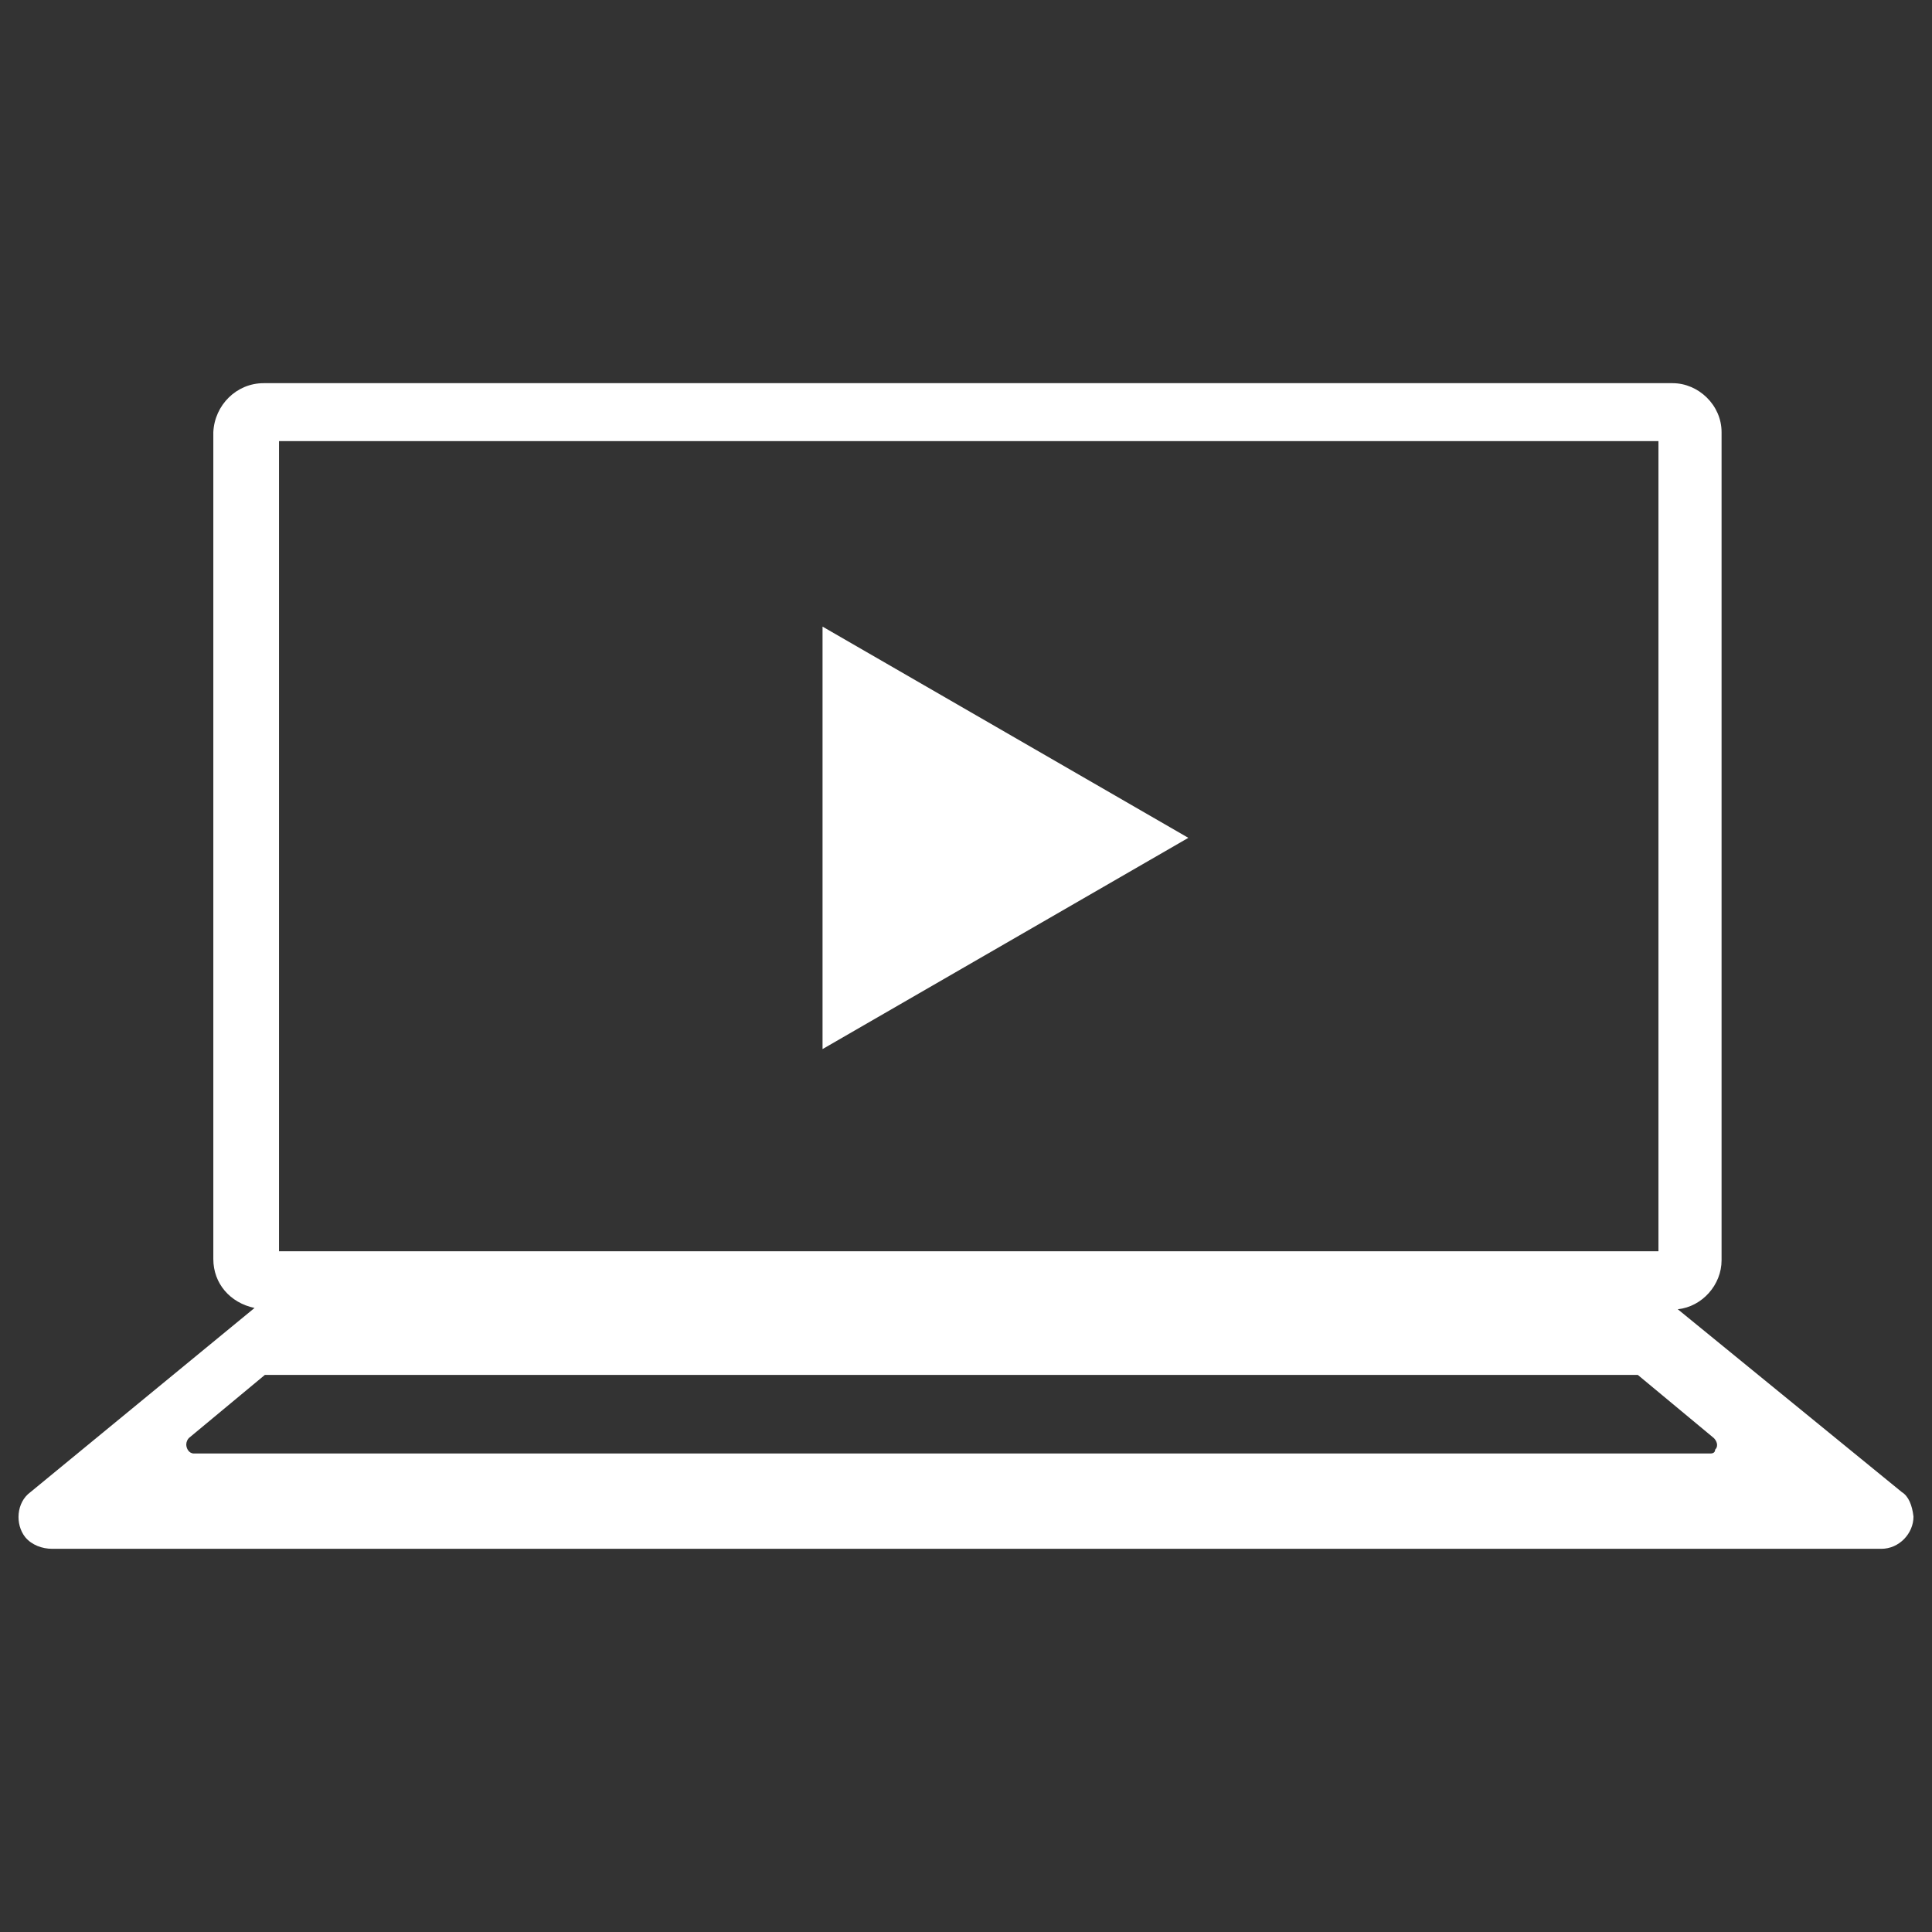
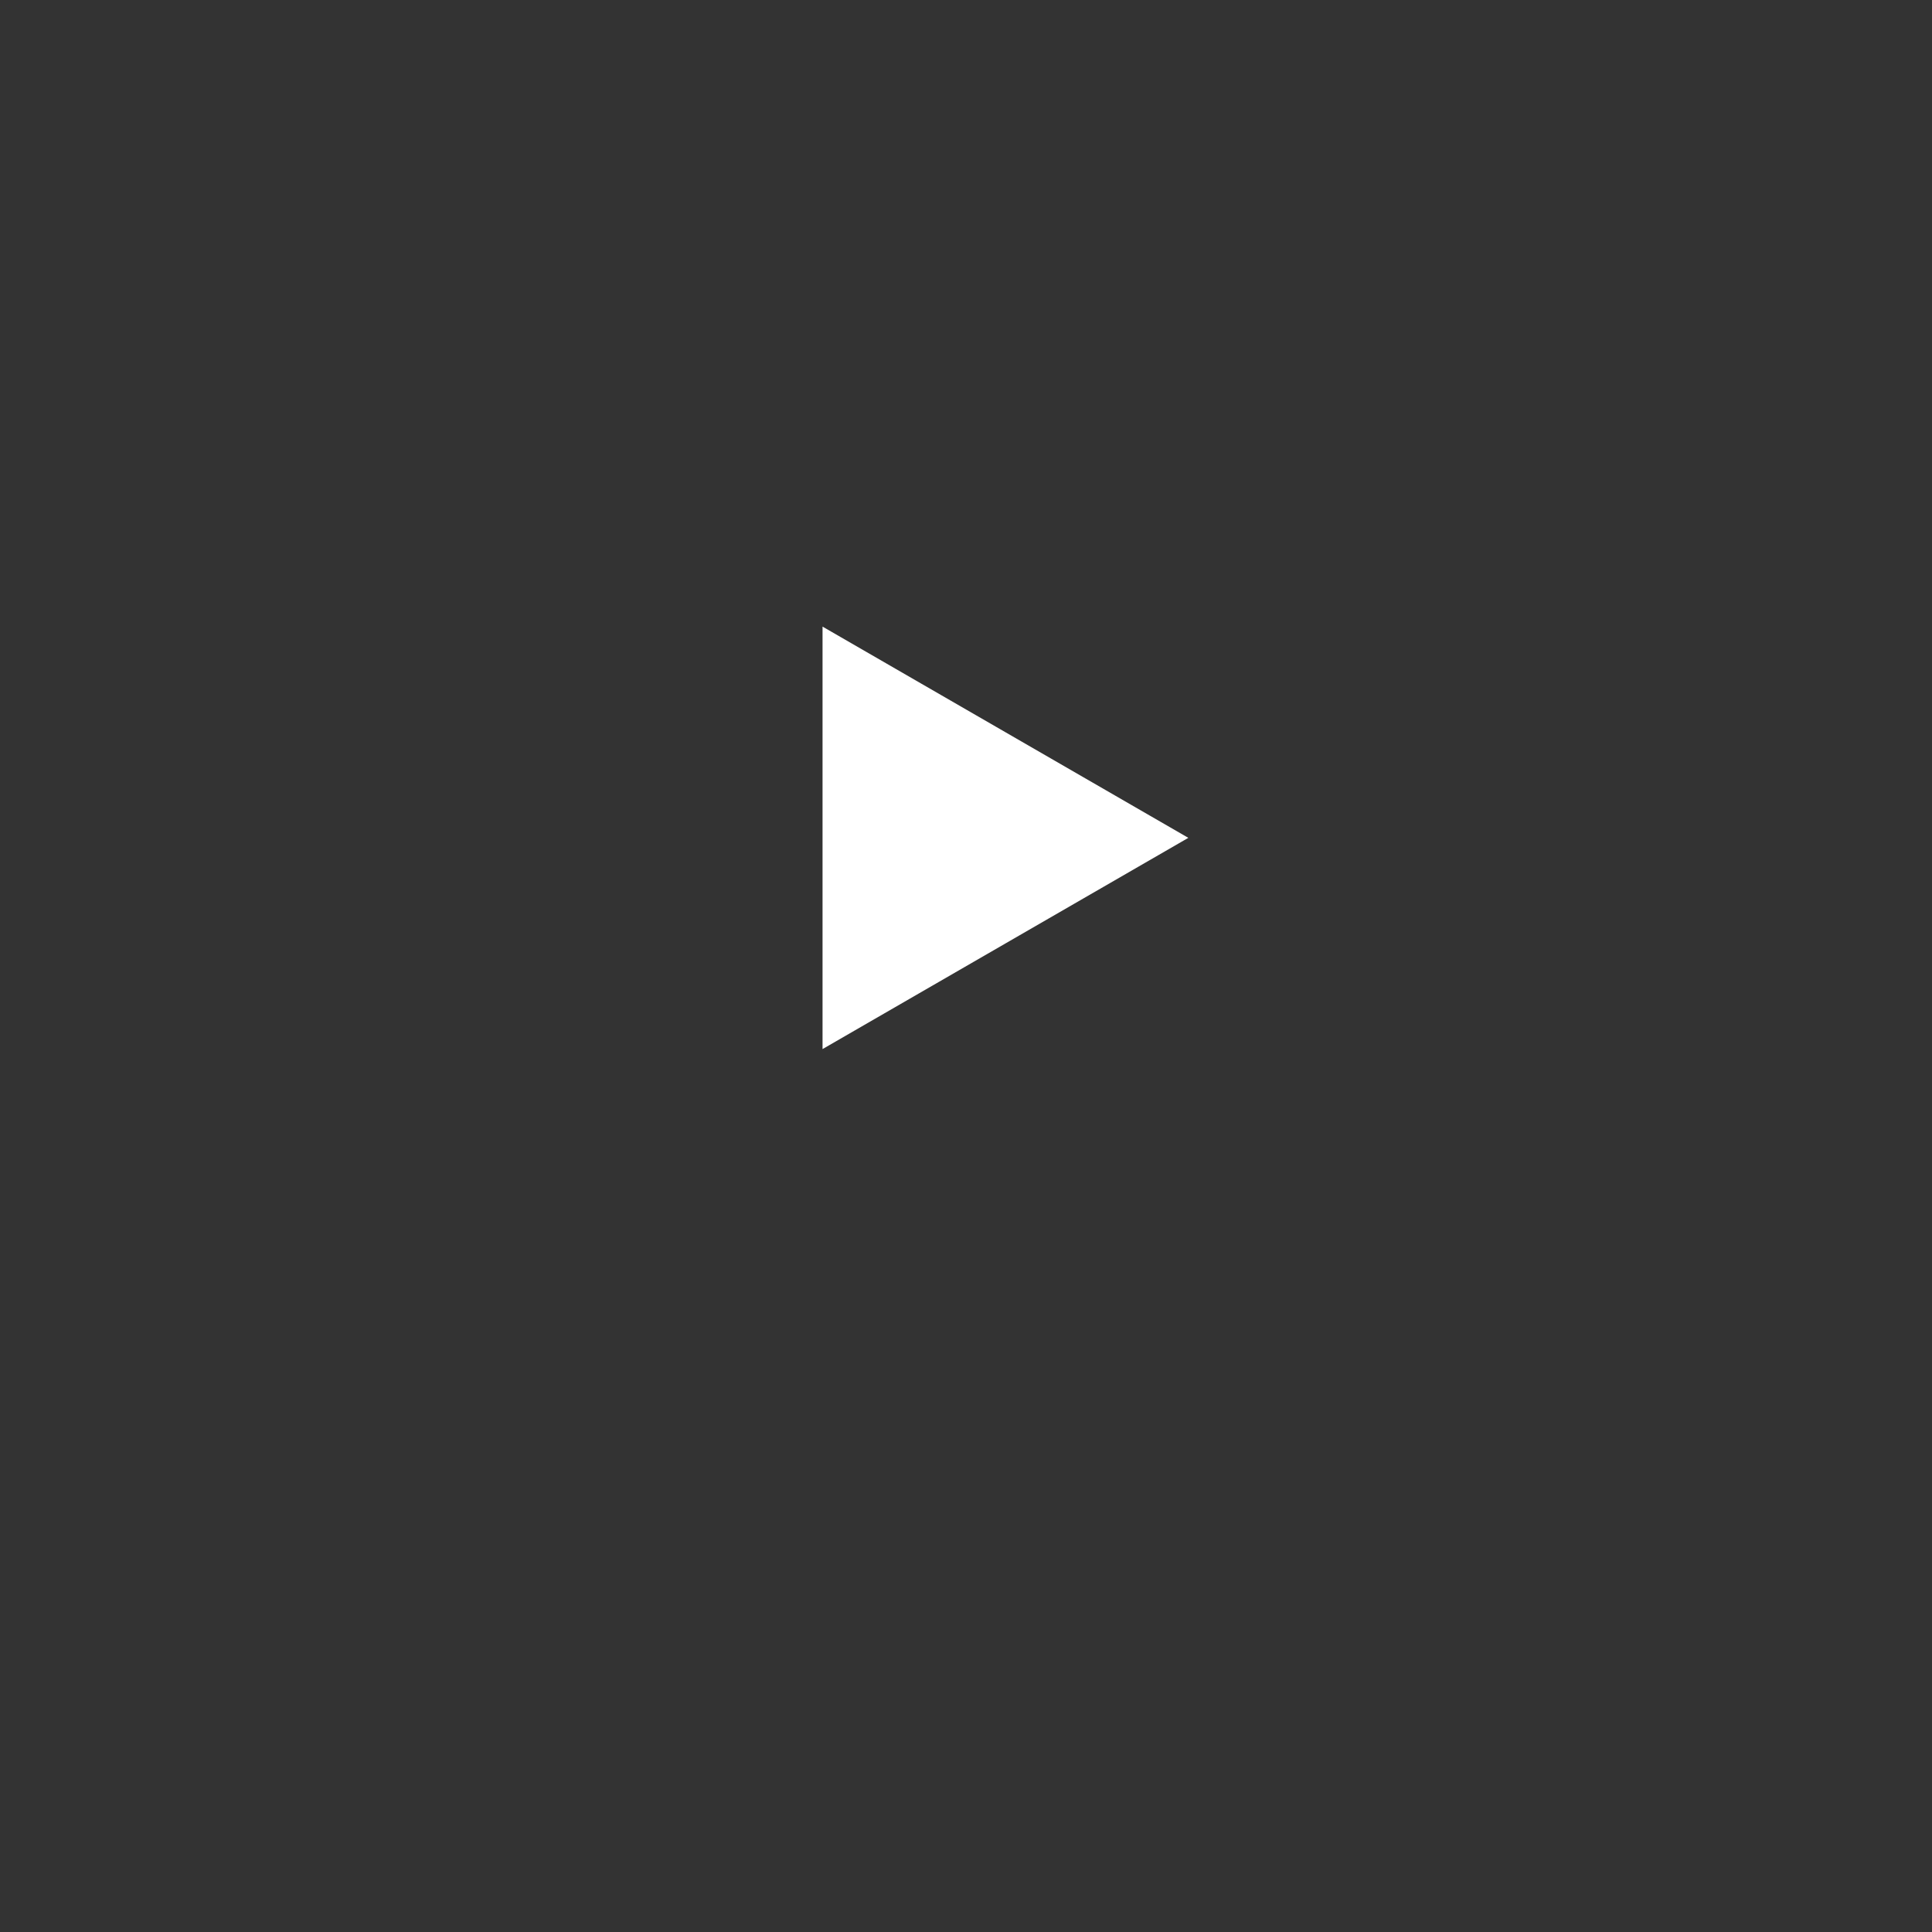
<svg xmlns="http://www.w3.org/2000/svg" version="1.1" id="Layer_1" x="0px" y="0px" viewBox="0 0 150 150" style="enable-background:new 0 0 150 150;" xml:space="preserve">
  <rect x="0" y="0" width="150" height="150" fill="#333333" stroke="none" />
-   <path style="fill:#FFFFFF;" d="M147.662,115.85l-17.4-14.2c1.9-0.2,3.4-1.9,3.4-3.8v-64.3c0-2.1-1.8-3.8-3.8-3.8l0,0h-109.4  c-2.1,0-3.8,1.7-3.9,3.8l0,0v64.2c0,1.9,1.3,3.4,3.2,3.8l-17.4,14.3c-1.1,0.8-1.2,2.5-0.4,3.5c0.5,0.6,1.3,0.9,2.1,0.9h142  c1.4,0,2.5-1.2,2.5-2.5C148.462,116.85,148.162,116.15,147.662,115.85z M21.662,34.25h107.1v62.9h-107.1  C21.662,97.15,21.662,34.25,21.662,34.25z M132.762,112.85h-117.7c-0.4,0-0.6-0.4-0.6-0.7c0-0.2,0.1-0.4,0.2-0.5l5.9-4.9h106.6  l5.9,4.9c0.2,0.2,0.4,0.6,0.1,0.9C133.162,112.85,132.862,112.85,132.762,112.85L132.762,112.85z" />
  <polygon style="fill:#FFFFFF;" points="92.262,65.05 78.062,73.25 63.862,81.45 63.862,65.05 63.862,48.65 78.062,56.85 " />
</svg>